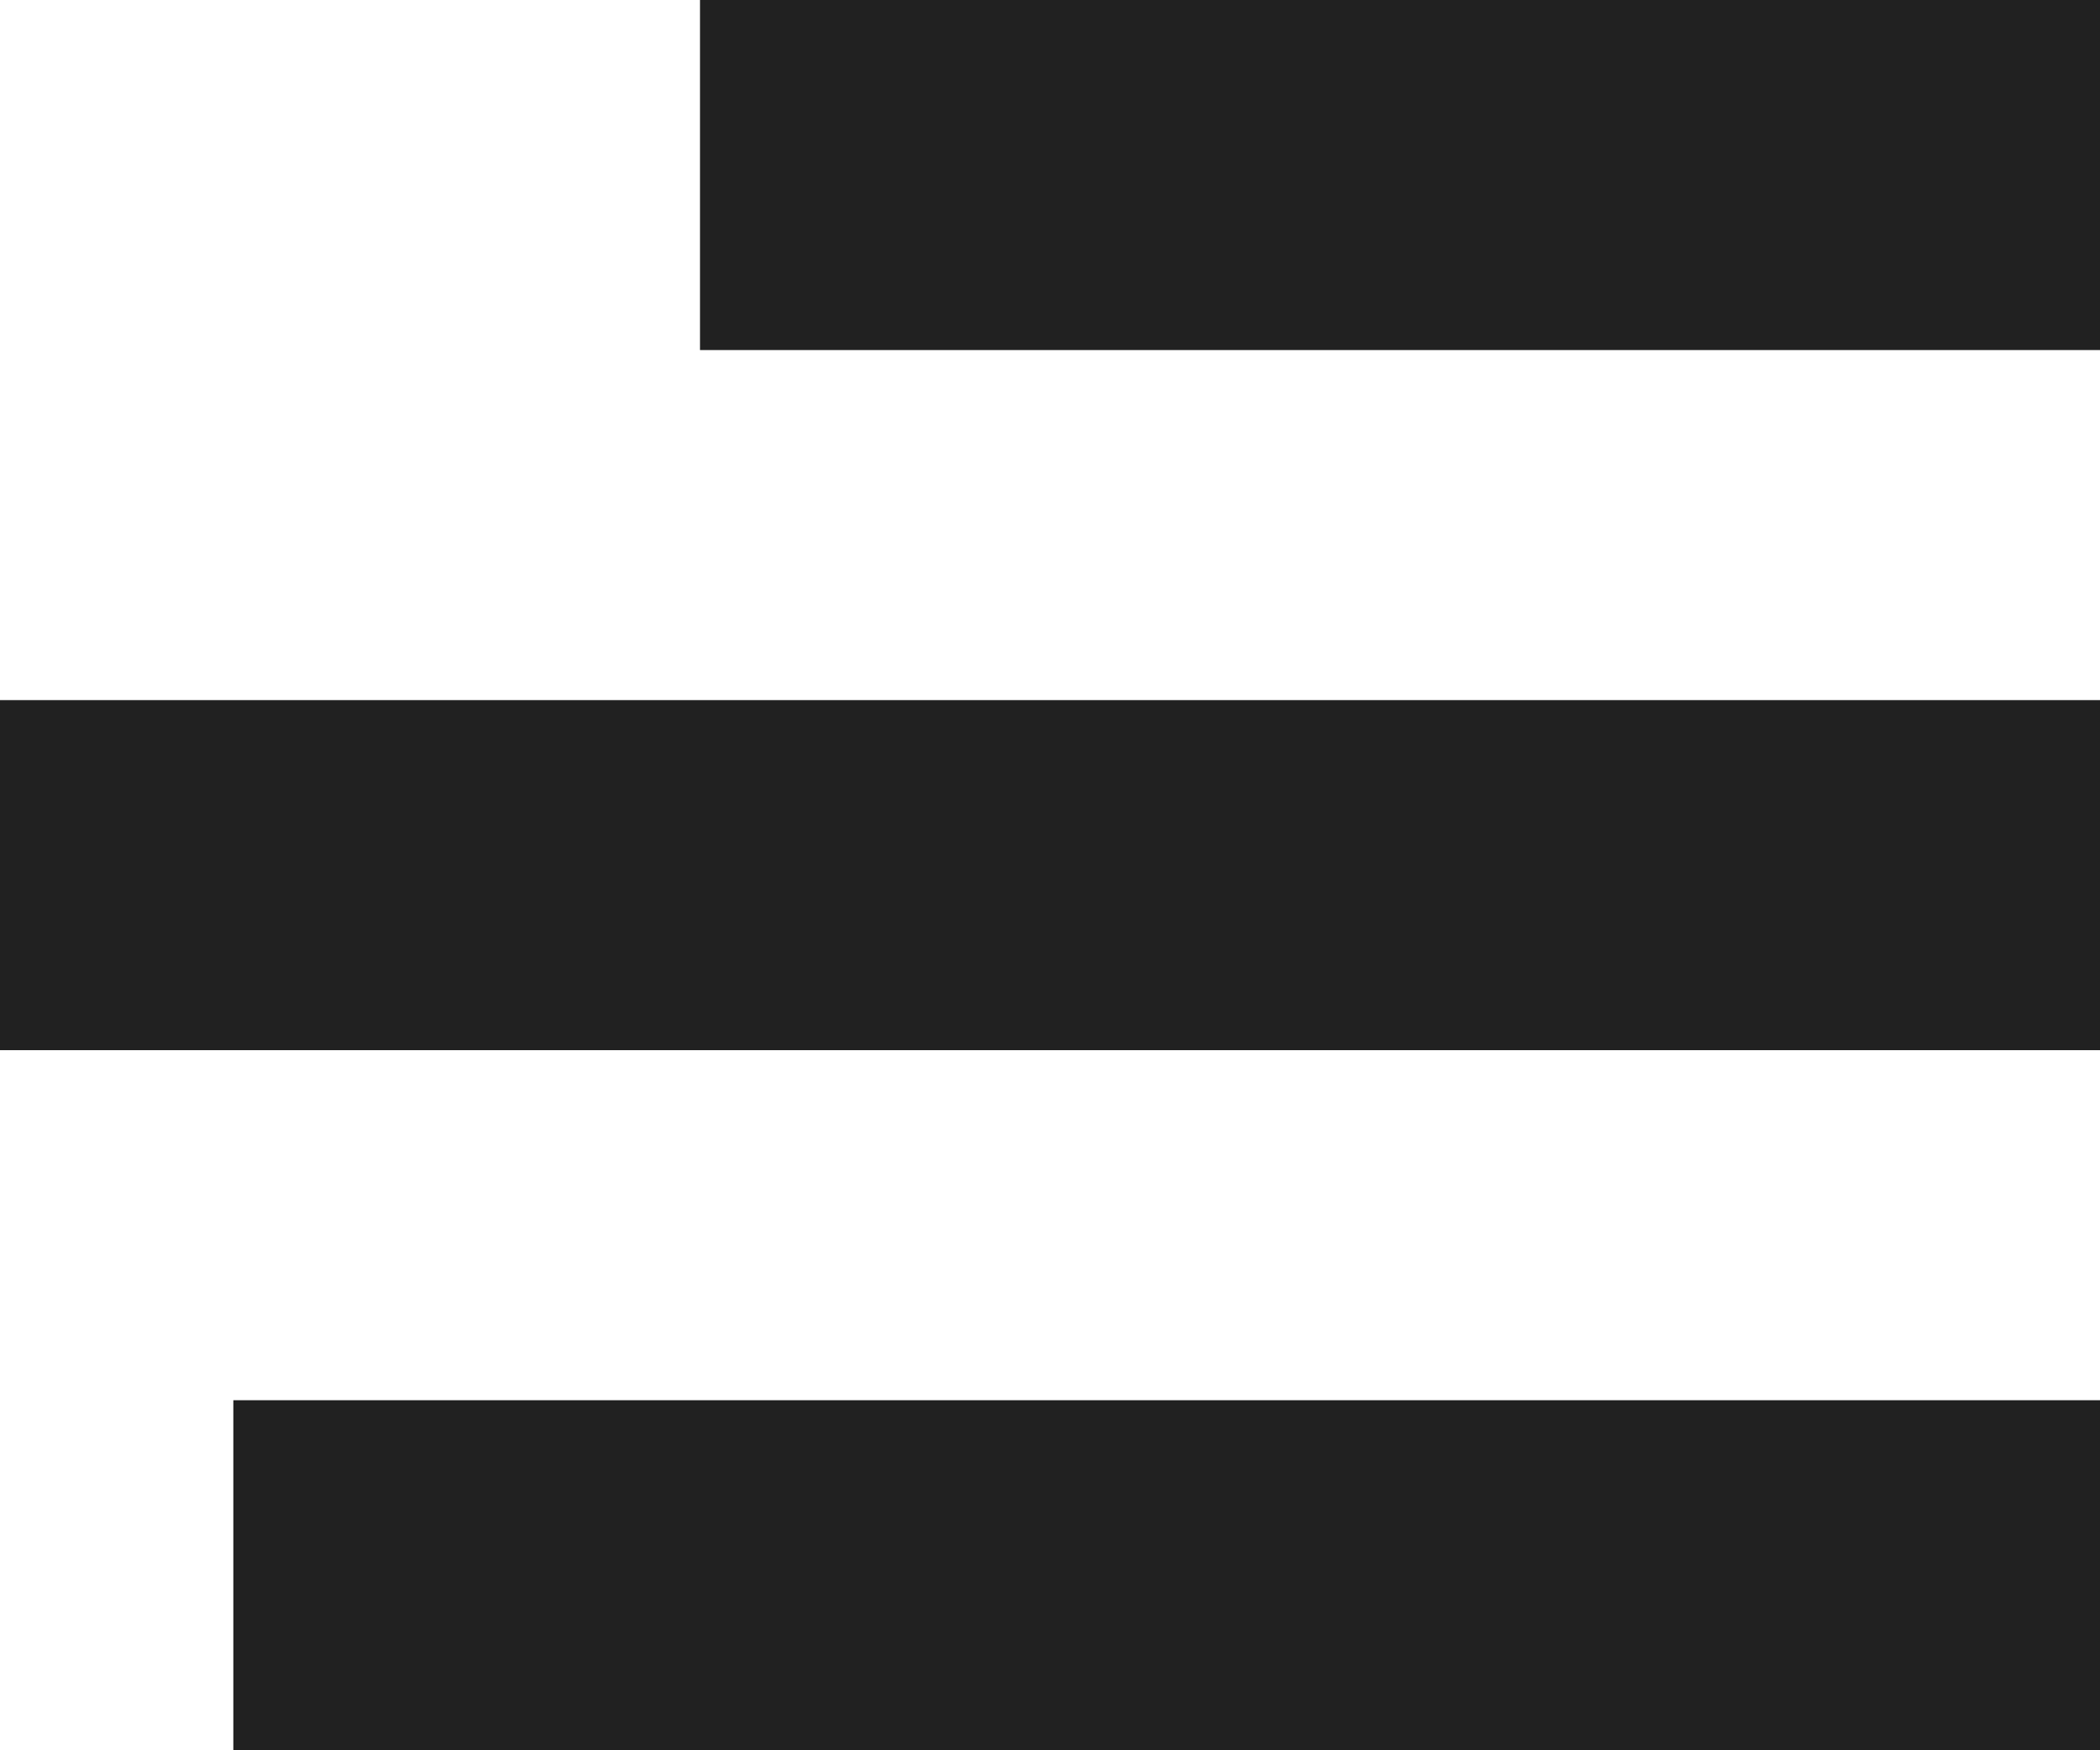
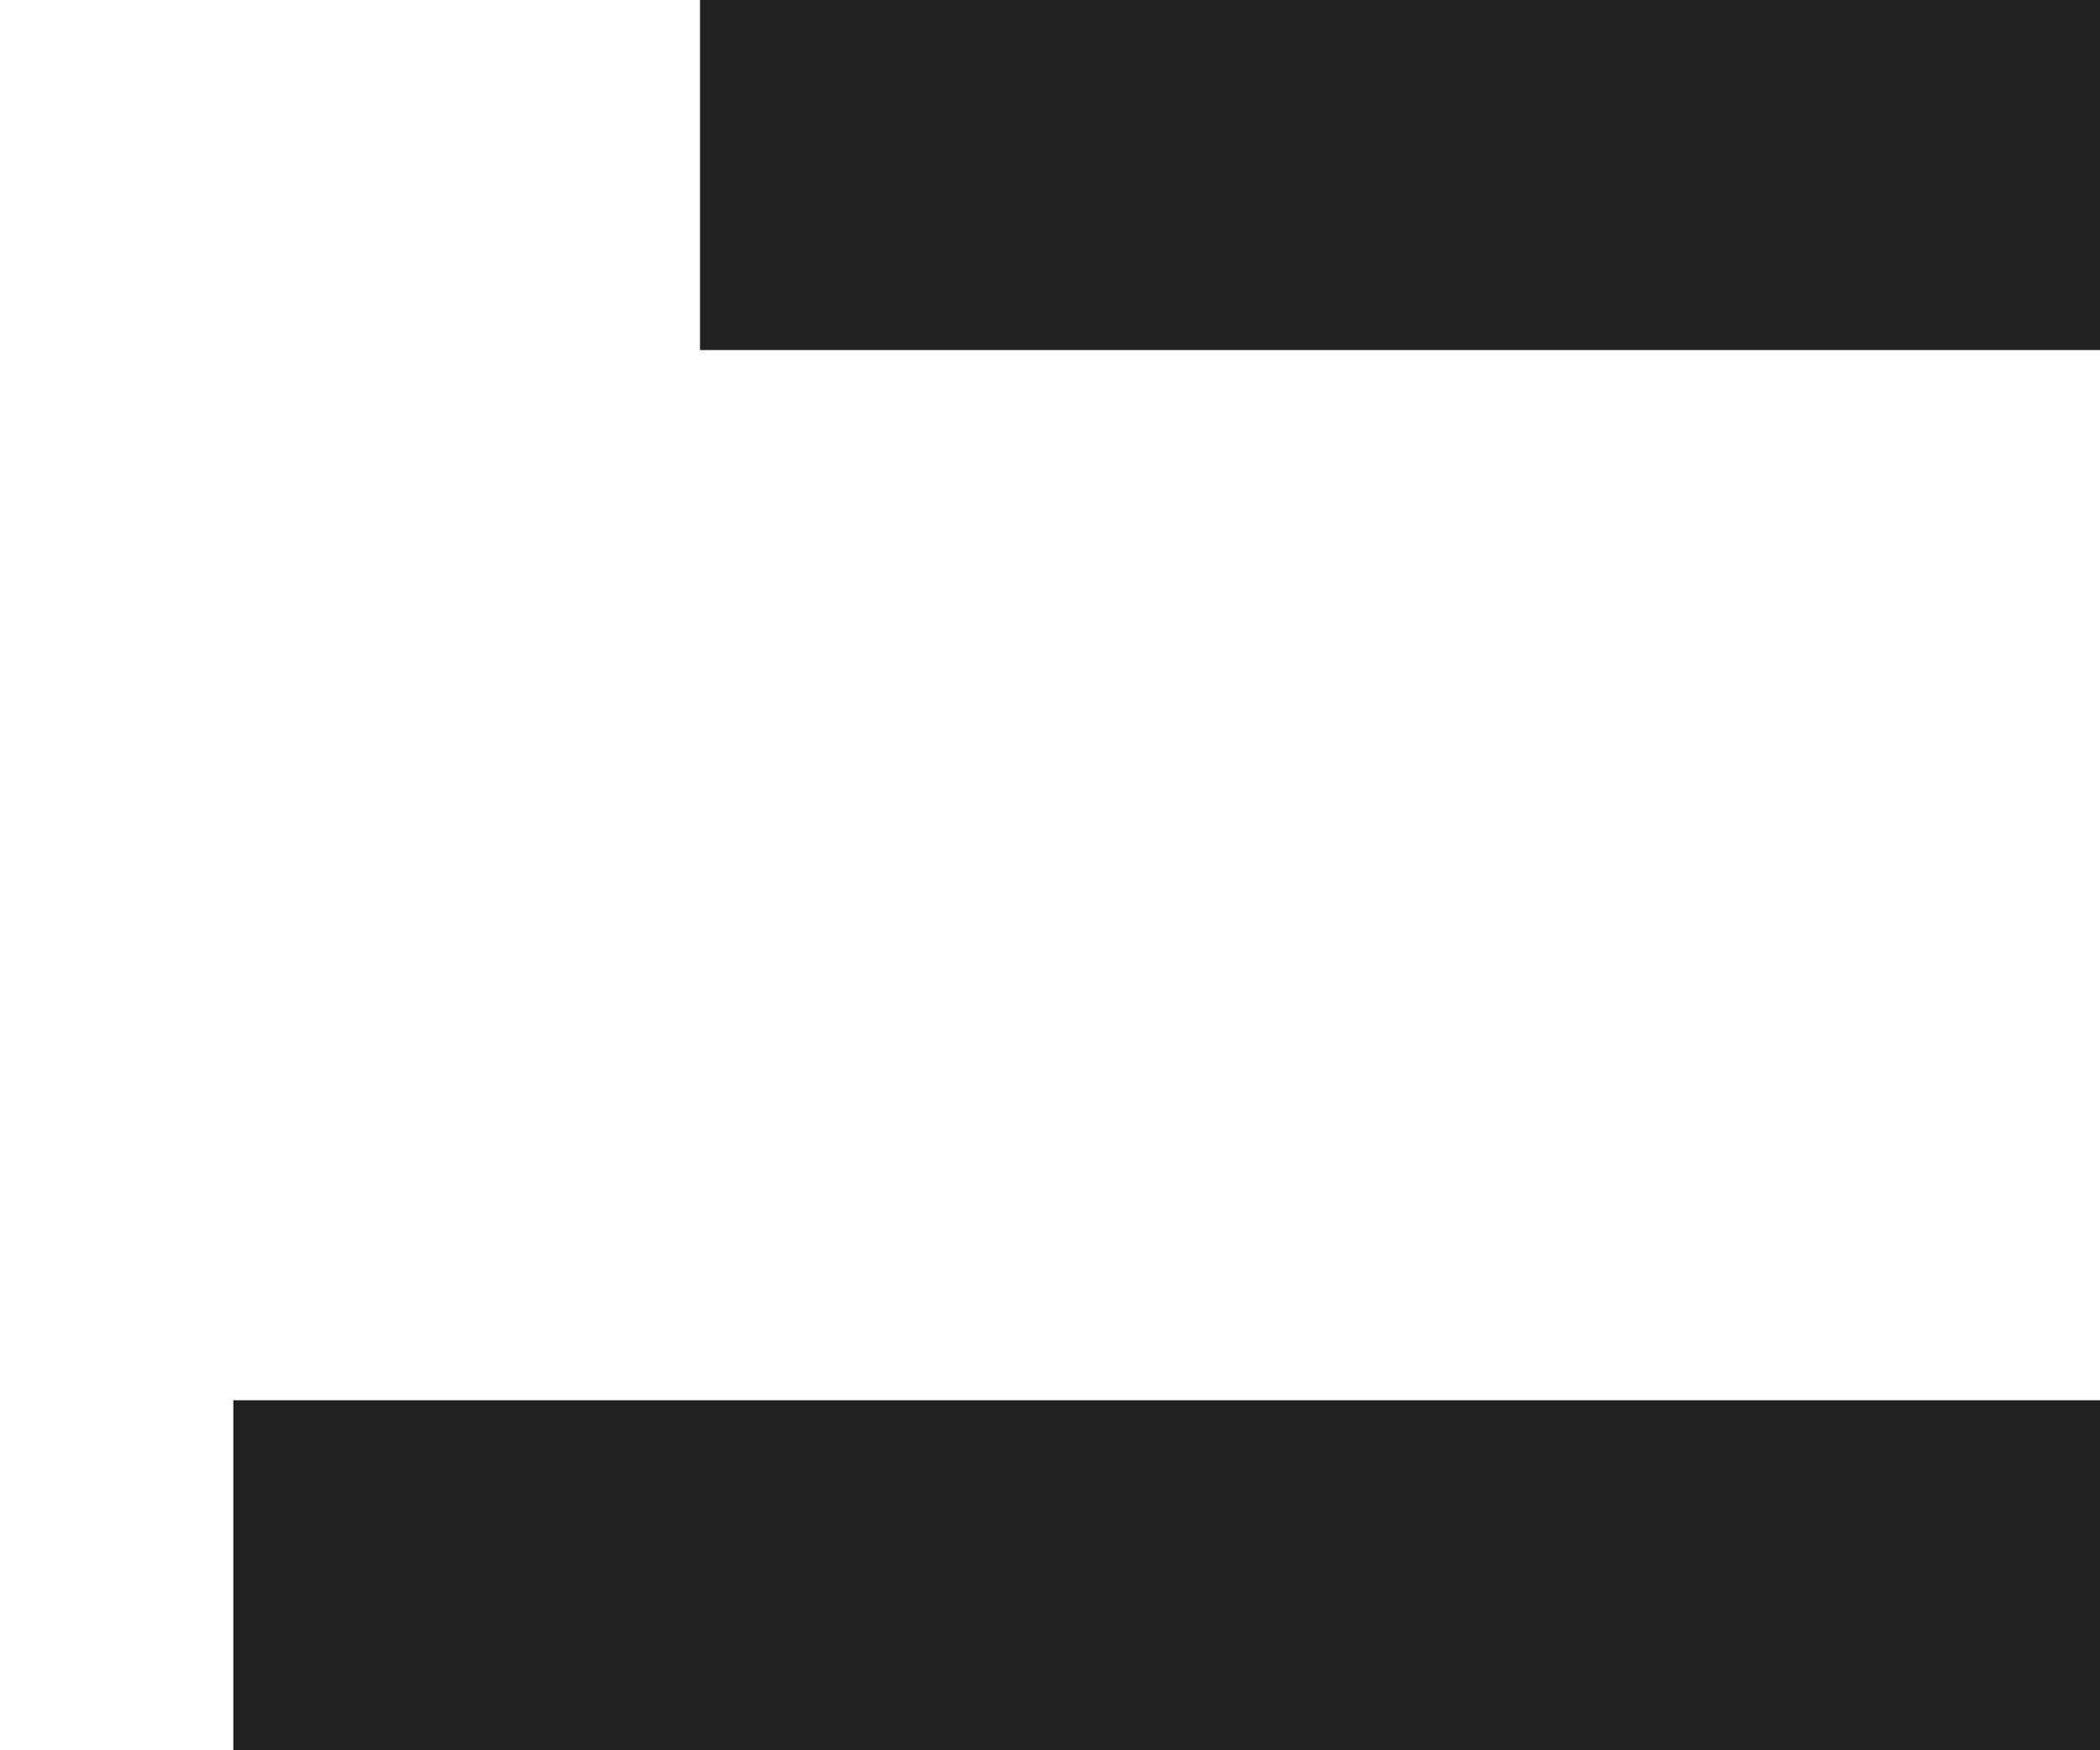
<svg xmlns="http://www.w3.org/2000/svg" width="18" height="15" viewBox="0 0 18 15">
  <defs>
    <style>
            .cls-1{fill:#212121}
        </style>
  </defs>
  <g id="menu" transform="translate(-7534 -3544)">
    <path id="Rectángulo_674" d="M0 0H16V3H0z" class="cls-1" transform="translate(7536 3556)" />
-     <path id="Rectángulo_675" d="M0 0H18V3H0z" class="cls-1" transform="translate(7534 3550)" />
    <path id="Rectángulo_676" d="M0 0H12V3H0z" class="cls-1" transform="translate(7540 3544)" />
  </g>
</svg>